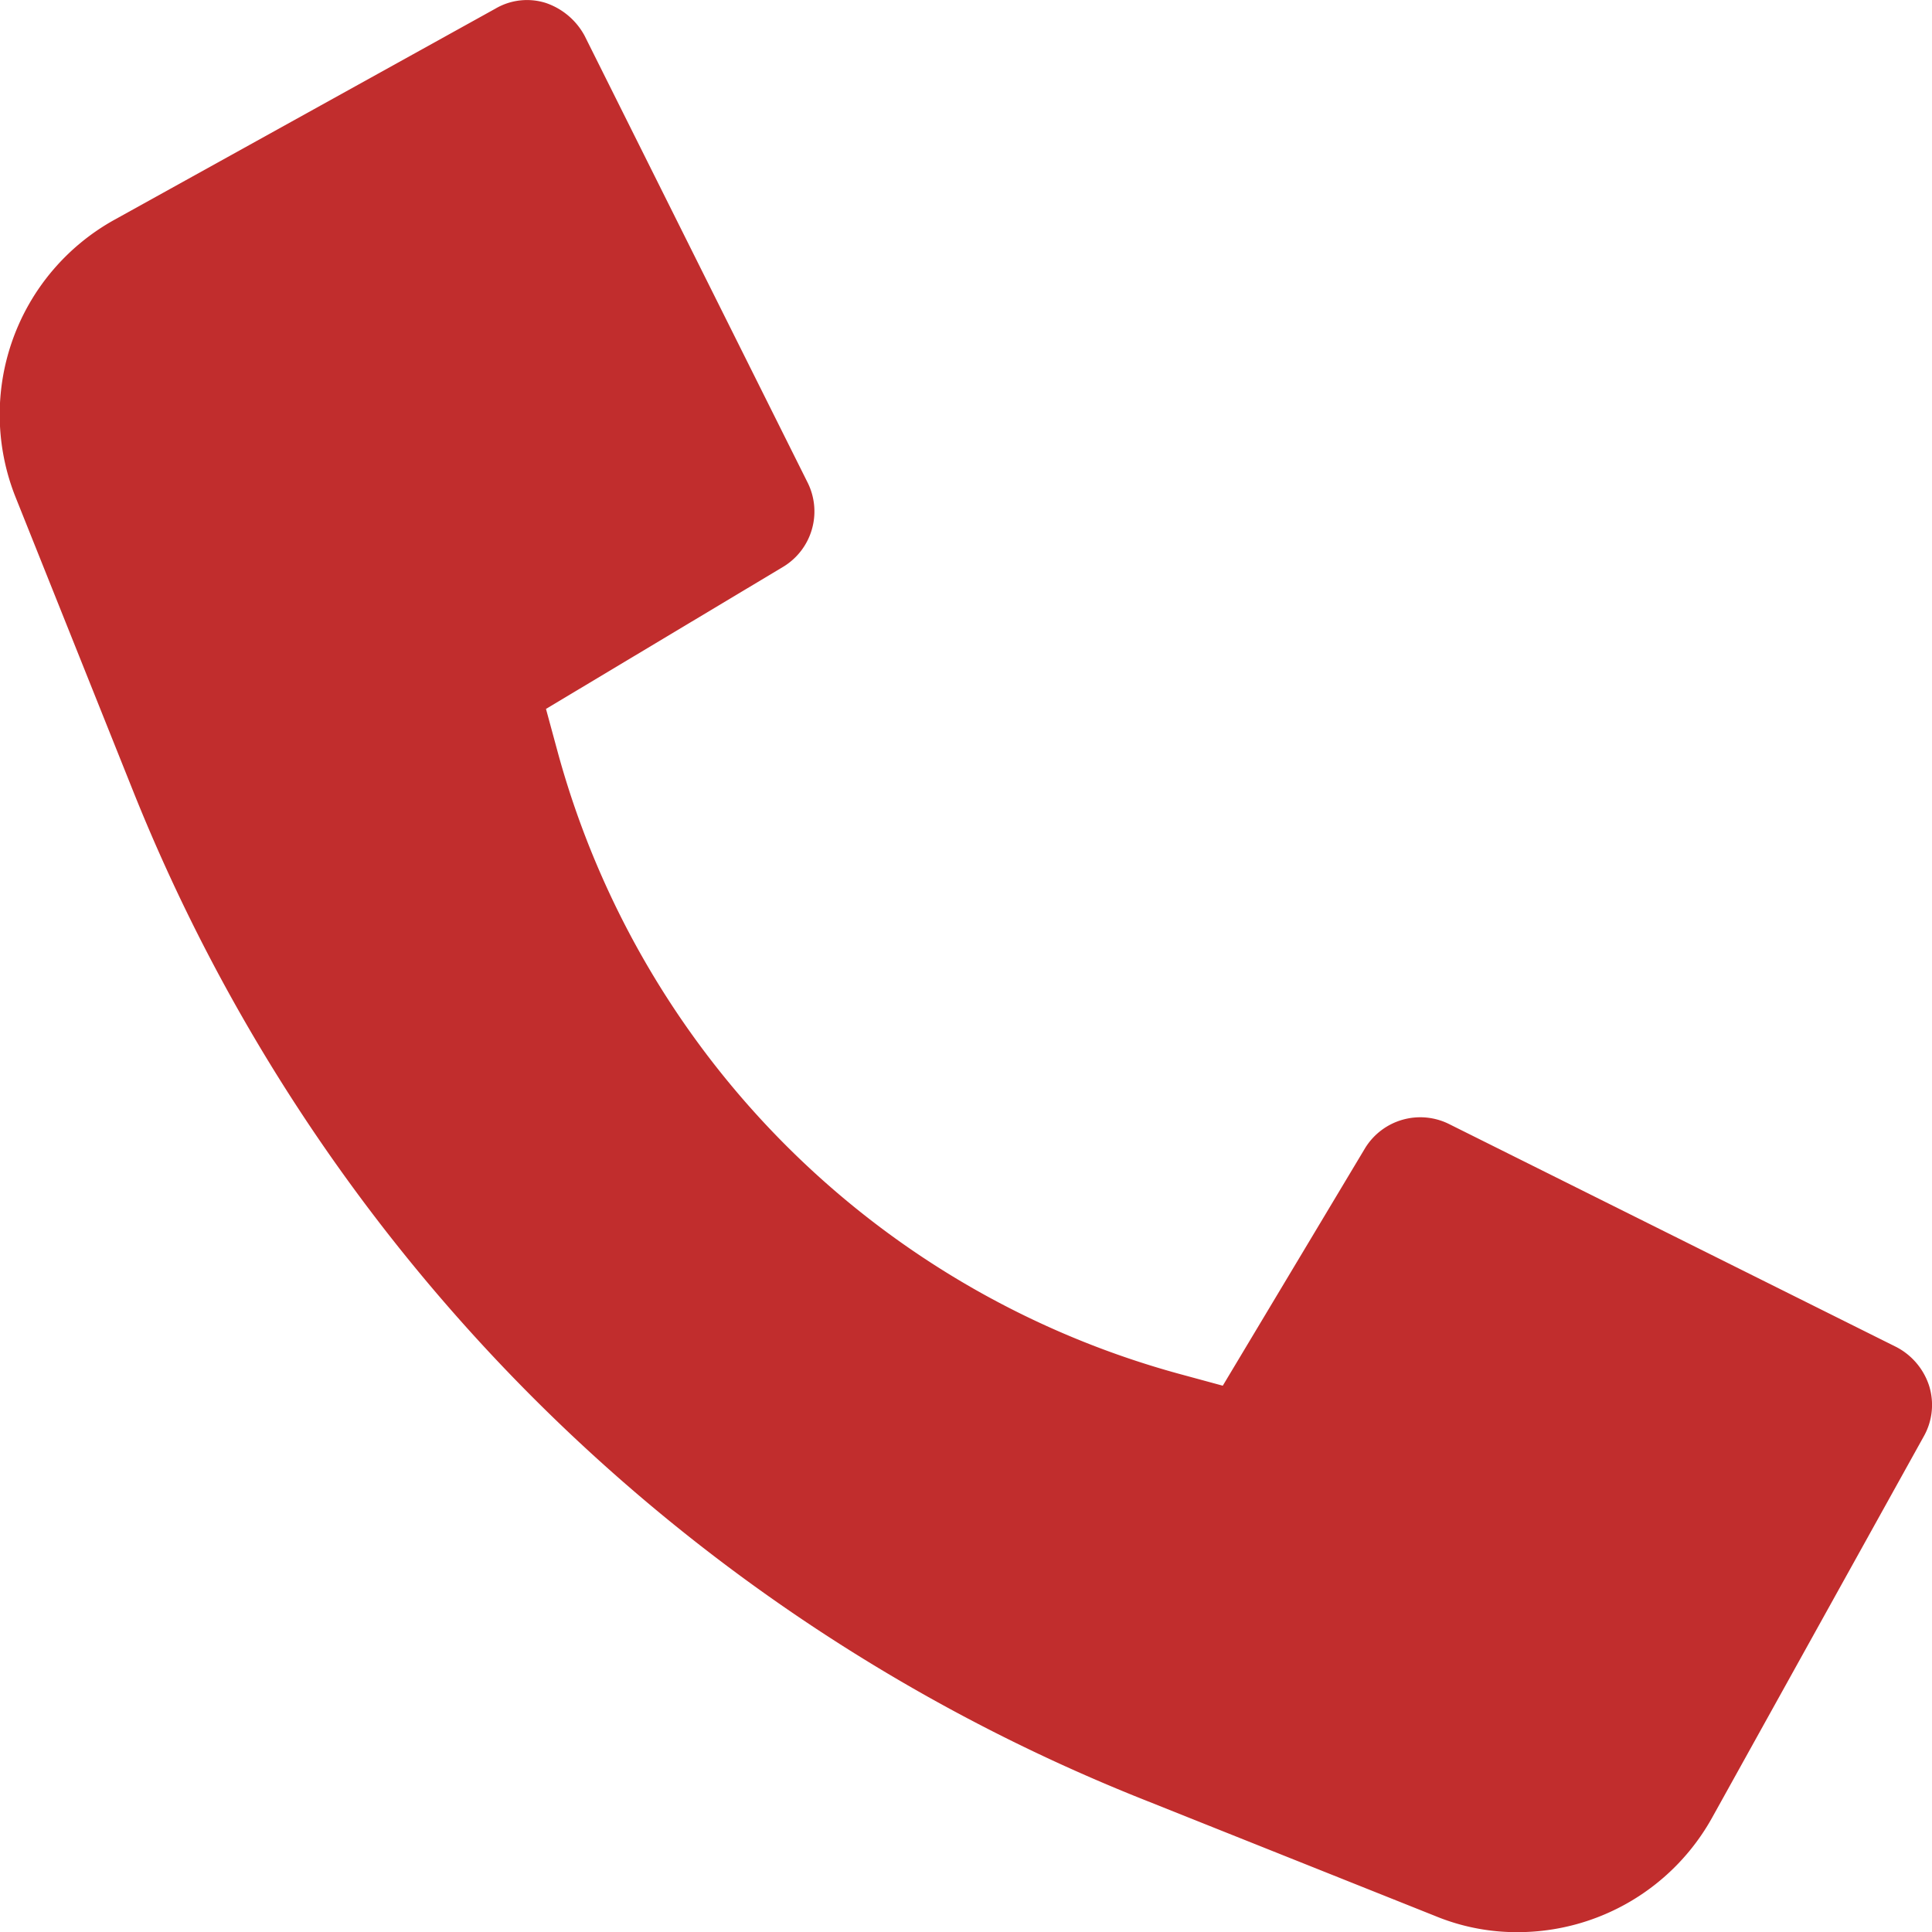
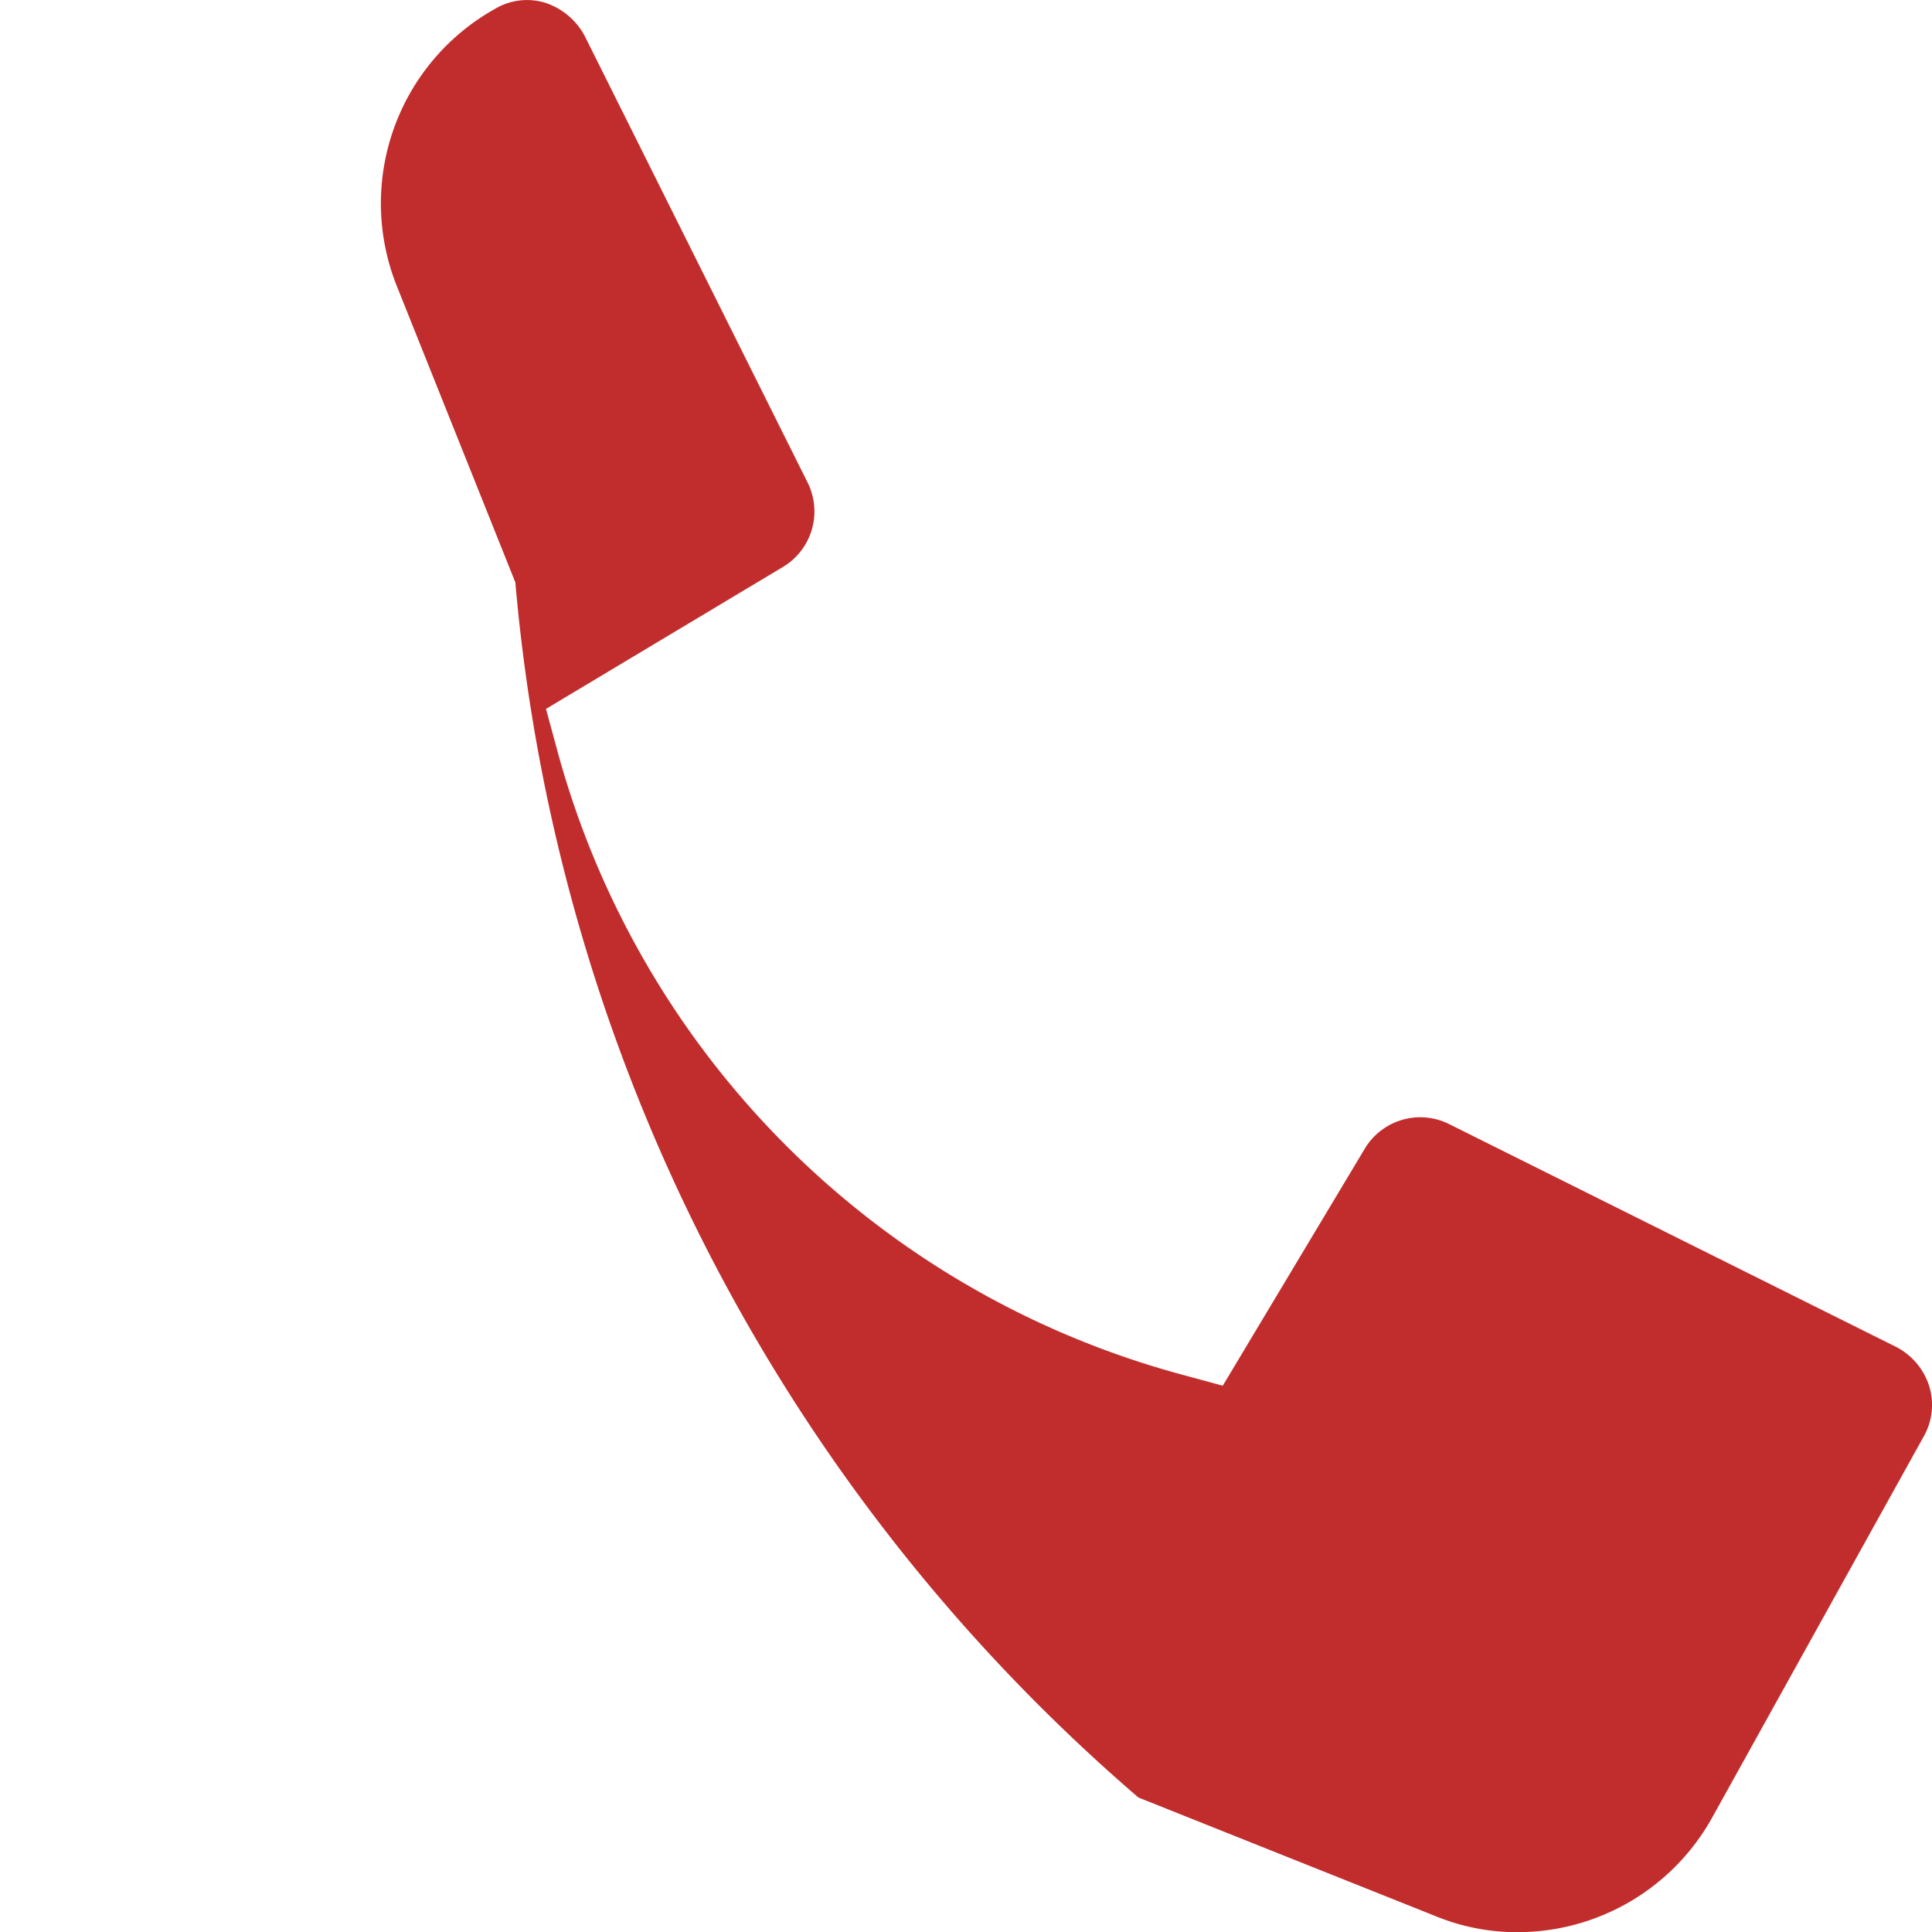
<svg xmlns="http://www.w3.org/2000/svg" width="24.784" height="24.785" viewBox="0 0 24.784 24.785">
-   <path id="Path_72" data-name="Path 72" d="M25.749,18.776a.86.86,0,0,0-.421-.5l-5.733-2.858a.83.83,0,0,0-1.082.306l-1.826,3.048-.578-.157a11.373,11.373,0,0,1-7.947-7.947l-.157-.578,3.048-1.826a.83.83,0,0,0,.306-1.082L8.5,1.454a.891.891,0,0,0-.5-.421.8.8,0,0,0-.644.074l-4.89,2.71a2.858,2.858,0,0,0-1.264,3.56l1.52,3.8A23.2,23.2,0,0,0,15.605,24.055l3.808,1.52a2.74,2.74,0,0,0,1.057.207,2.856,2.856,0,0,0,2.495-1.47l2.71-4.882A.822.822,0,0,0,25.749,18.776Z" transform="translate(-1.001 -0.996)" fill="#c12d2d" />
+   <path id="Path_72" data-name="Path 72" d="M25.749,18.776a.86.86,0,0,0-.421-.5l-5.733-2.858a.83.83,0,0,0-1.082.306l-1.826,3.048-.578-.157a11.373,11.373,0,0,1-7.947-7.947l-.157-.578,3.048-1.826a.83.83,0,0,0,.306-1.082L8.5,1.454a.891.891,0,0,0-.5-.421.8.8,0,0,0-.644.074a2.858,2.858,0,0,0-1.264,3.56l1.52,3.8A23.2,23.2,0,0,0,15.605,24.055l3.808,1.52a2.74,2.74,0,0,0,1.057.207,2.856,2.856,0,0,0,2.495-1.47l2.71-4.882A.822.822,0,0,0,25.749,18.776Z" transform="translate(-1.001 -0.996)" fill="#c12d2d" />
</svg>